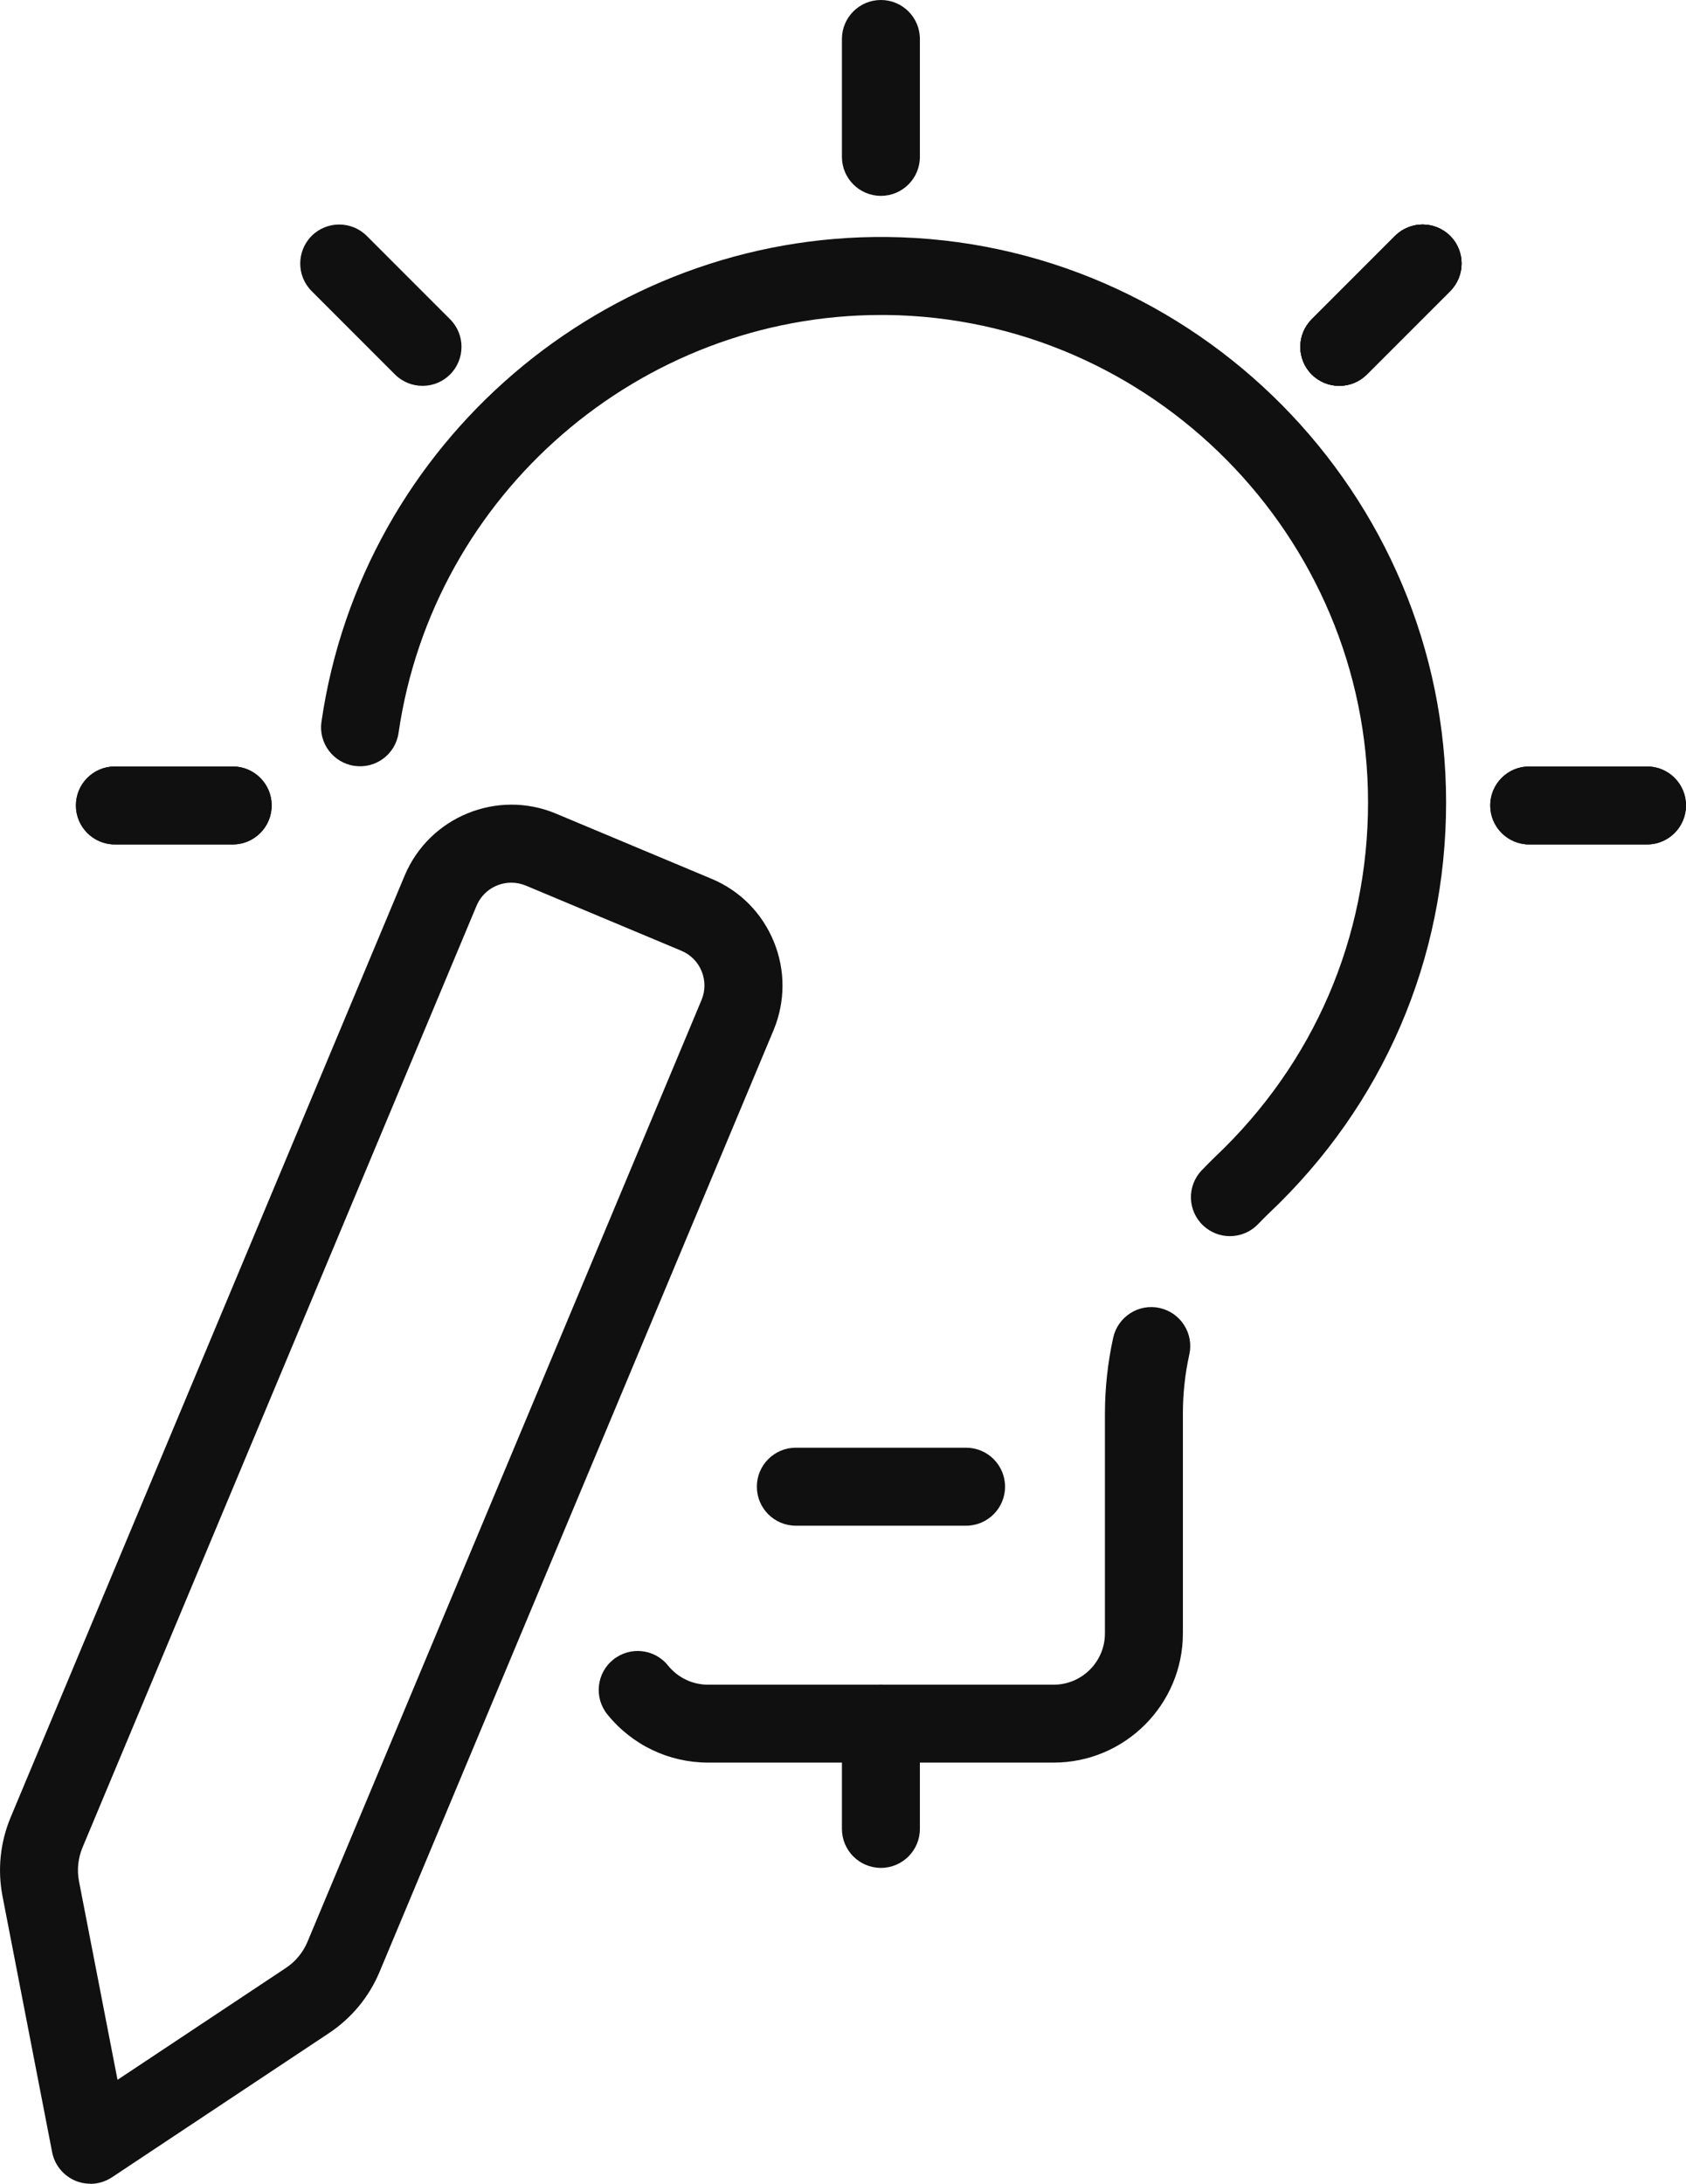
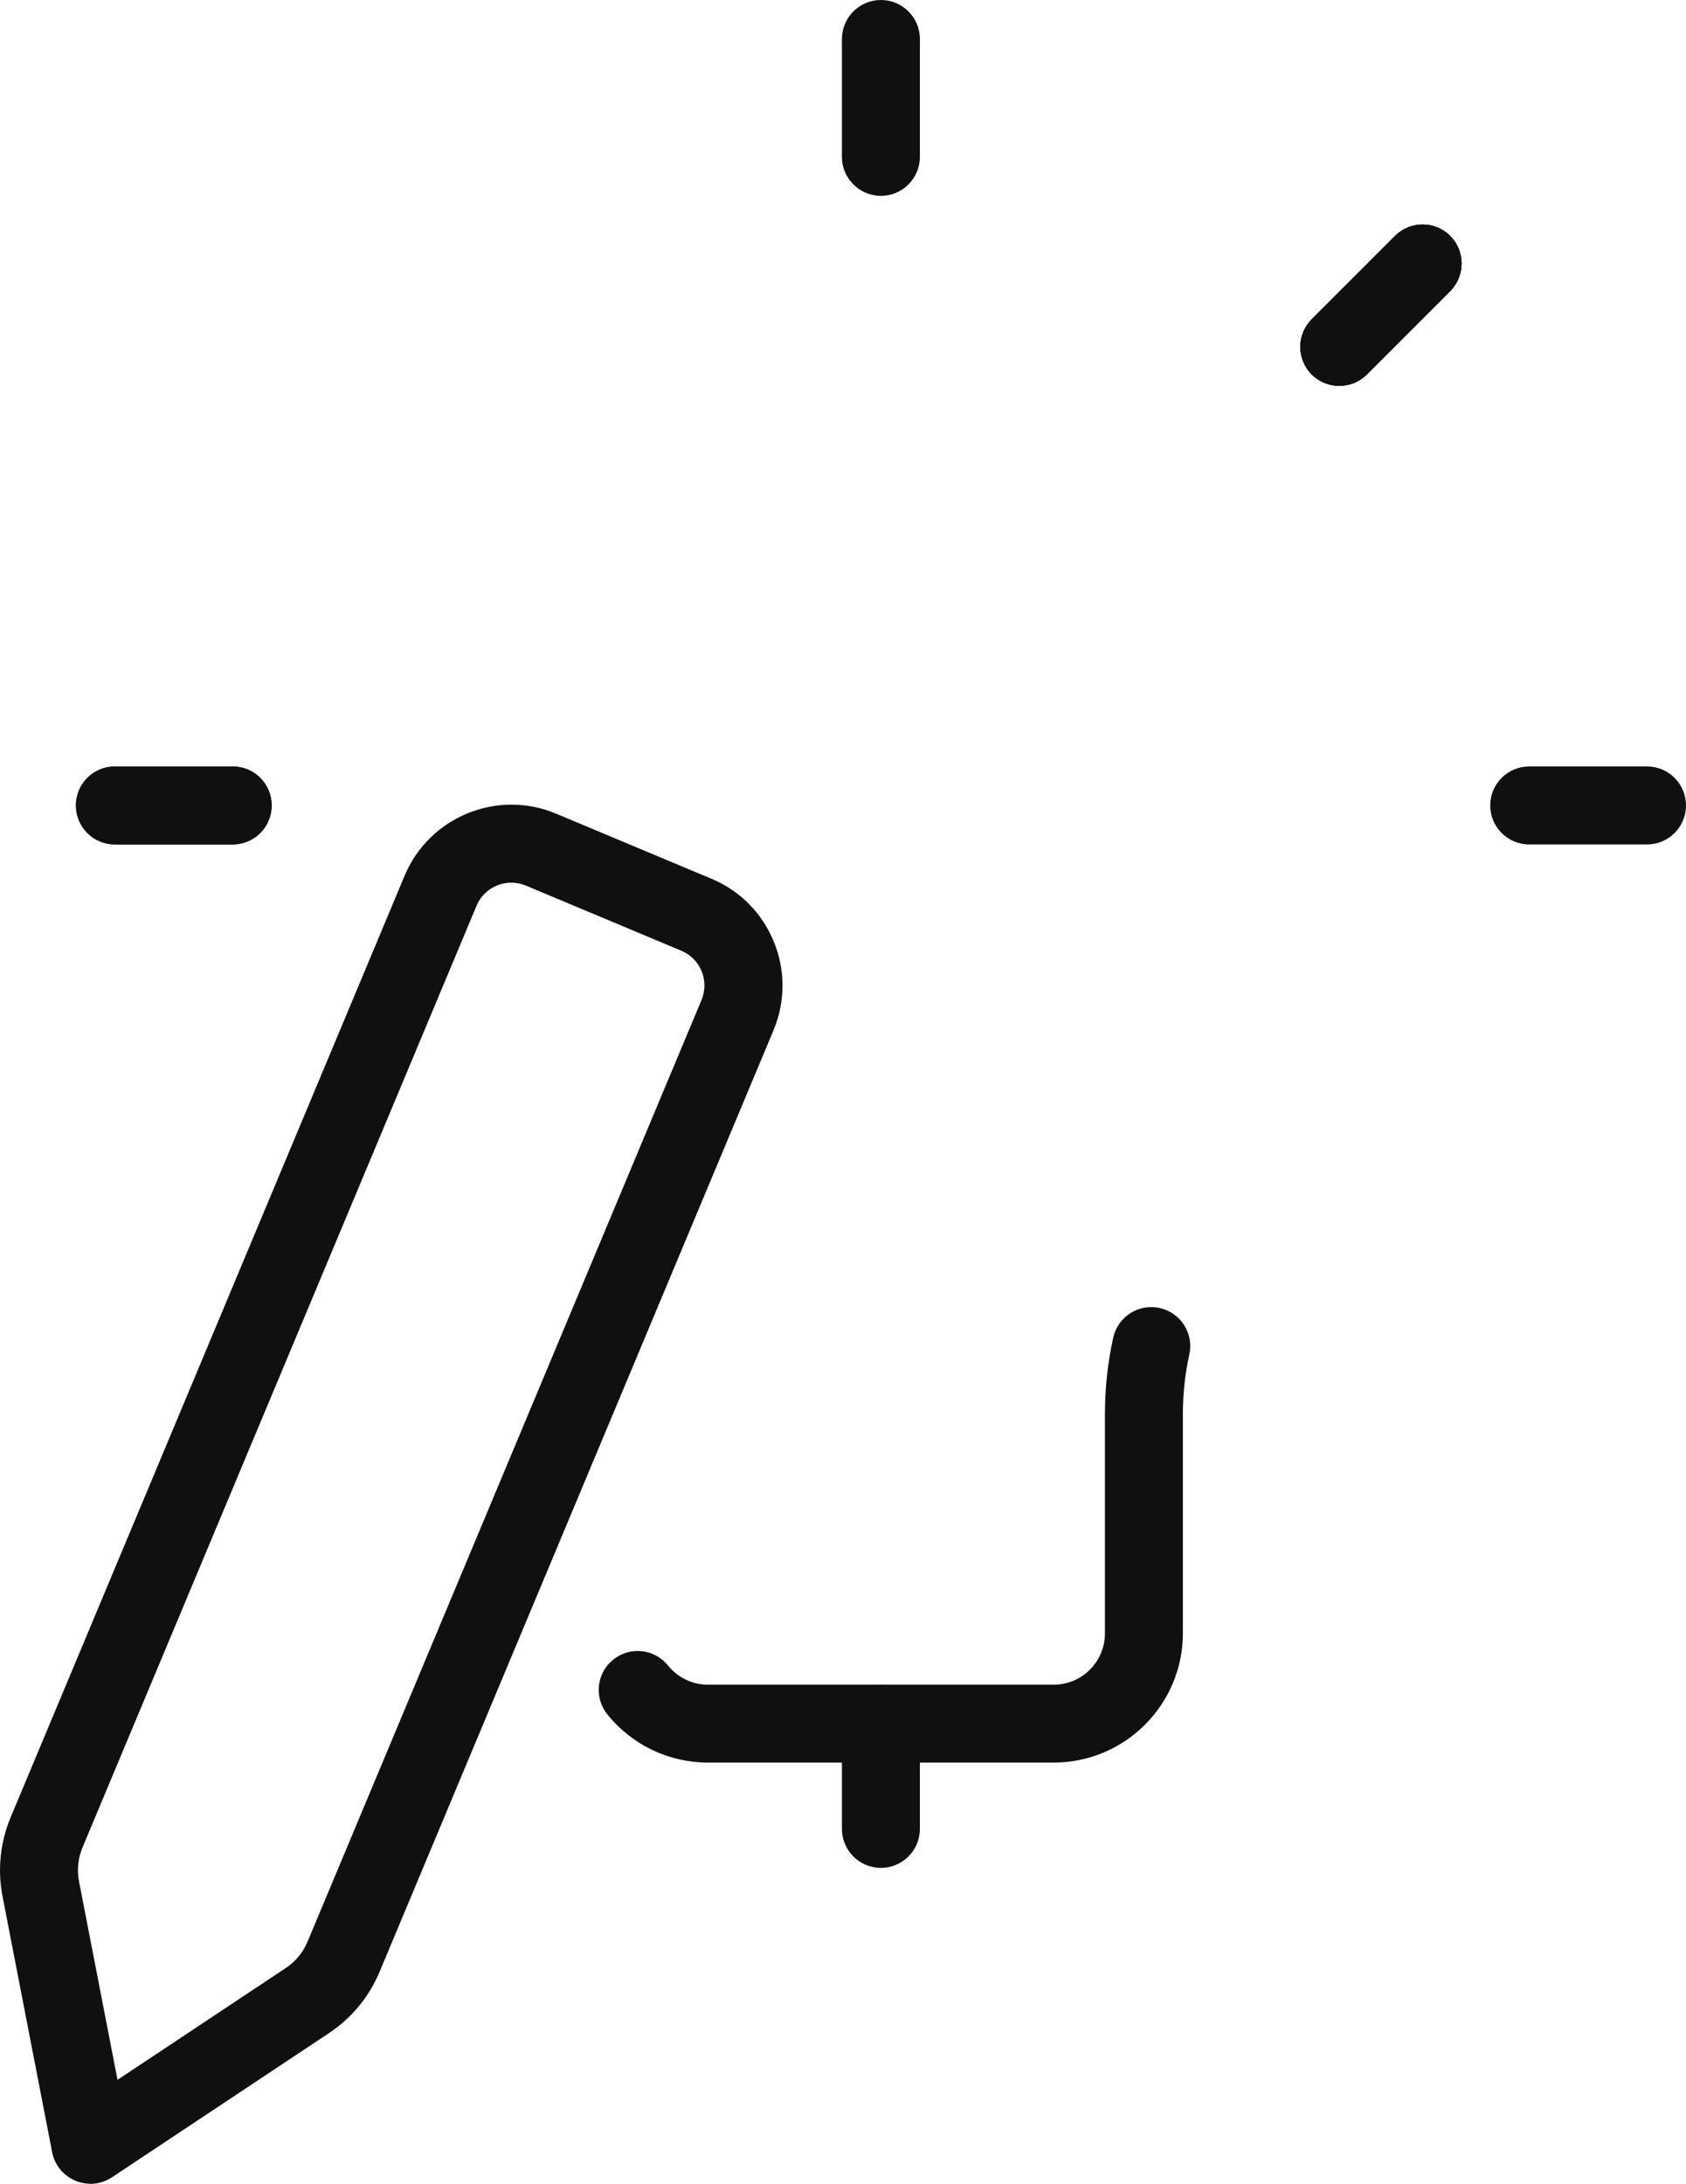
<svg xmlns="http://www.w3.org/2000/svg" id="Ebene_2" data-name="Ebene 2" viewBox="0 0 173.02 224">
  <defs>
    <style>
      .cls-1 {
        fill: #101010;
      }
    </style>
  </defs>
  <g id="Designs">
    <g>
      <path class="cls-1" d="M108.14,180.8h-35.47c-4.03,0-7.8-1.8-10.34-4.94-1.39-1.72-1.12-4.24.6-5.62,1.72-1.39,4.24-1.12,5.62.6,1.01,1.25,2.51,1.97,4.11,1.97h35.47c2.9,0,5.26-2.36,5.26-5.26v-22.5c0-2.66.29-5.3.85-7.84.48-2.16,2.62-3.52,4.77-3.04,2.16.48,3.52,2.62,3.04,4.77-.44,1.97-.66,4.03-.66,6.1v22.5c0,7.31-5.95,13.26-13.26,13.26Z" />
-       <path class="cls-1" d="M126.22,126.8c-.99,0-1.97-.36-2.75-1.09-1.61-1.52-1.68-4.05-.16-5.65.45-.48.92-.93,1.38-1.39,10.15-9.6,15.7-22.49,15.7-36.37,0-27.28-22.19-49.7-49.45-49.99-.18,0-.35,0-.53,0-24.71,0-45.95,18.34-49.51,42.87-.32,2.19-2.34,3.7-4.53,3.38-2.19-.32-3.7-2.35-3.38-4.53,4.16-28.65,29.1-50.01,58.04-49.72,31.63.33,57.37,26.35,57.37,57.99,0,16.09-6.44,31.05-18.15,42.12-.36.35-.75.73-1.13,1.13-.79.83-1.85,1.25-2.91,1.25Z" />
      <path class="cls-1" d="M90.4,20.09c-2.21,0-4-1.79-4-4V4c0-2.21,1.79-4,4-4s4,1.79,4,4v12.09c0,2.21-1.79,4-4,4Z" />
      <path class="cls-1" d="M137.44,39.58c-1.02,0-2.05-.39-2.83-1.17-1.56-1.56-1.56-4.09,0-5.66l8.55-8.55c1.56-1.56,4.09-1.56,5.66,0,1.56,1.56,1.56,4.09,0,5.66l-8.55,8.55c-.78.78-1.8,1.17-2.83,1.17Z" />
      <path class="cls-1" d="M137.44,39.58c-1.02,0-2.05-.39-2.83-1.17-1.56-1.56-1.56-4.09,0-5.66l8.55-8.55c1.56-1.56,4.09-1.56,5.66,0,1.56,1.56,1.56,4.09,0,5.66l-8.55,8.55c-.78.78-1.8,1.17-2.83,1.17Z" />
      <path class="cls-1" d="M169.02,86.62h-12.09c-2.21,0-4-1.79-4-4s1.79-4,4-4h12.09c2.21,0,4,1.79,4,4s-1.79,4-4,4Z" />
+       <path class="cls-1" d="M23.88,86.62h-12.09c-2.21,0-4-1.79-4-4s1.79-4,4-4h12.09c2.21,0,4,1.79,4,4s-1.79,4-4,4" />
+       <path class="cls-1" d="M137.44,39.58c-1.02,0-2.05-.39-2.83-1.17-1.56-1.56-1.56-4.09,0-5.66l8.55-8.55c1.56-1.56,4.09-1.56,5.66,0,1.56,1.56,1.56,4.09,0,5.66l-8.55,8.55c-.78.78-1.8,1.17-2.83,1.17Z" />
      <path class="cls-1" d="M23.88,86.62h-12.09c-2.21,0-4-1.79-4-4s1.79-4,4-4h12.09c2.21,0,4,1.79,4,4s-1.79,4-4,4Z" />
-       <path class="cls-1" d="M137.44,39.58c-1.02,0-2.05-.39-2.83-1.17-1.56-1.56-1.56-4.09,0-5.66l8.55-8.55c1.56-1.56,4.09-1.56,5.66,0,1.56,1.56,1.56,4.09,0,5.66l-8.55,8.55c-.78.78-1.8,1.17-2.83,1.17Z" />
-       <path class="cls-1" d="M169.02,86.62h-12.09c-2.21,0-4-1.79-4-4s1.79-4,4-4h12.09c2.21,0,4,1.79,4,4s-1.79,4-4,4Z" />
-       <path class="cls-1" d="M23.88,86.62h-12.09c-2.21,0-4-1.79-4-4s1.79-4,4-4h12.09c2.21,0,4,1.79,4,4s-1.79,4-4,4Z" />
-       <path class="cls-1" d="M43.36,39.58c-1.02,0-2.05-.39-2.83-1.17l-8.55-8.55c-1.56-1.56-1.56-4.09,0-5.66,1.56-1.56,4.09-1.56,5.66,0l8.55,8.55c1.56,1.56,1.56,4.09,0,5.66-.78.78-1.8,1.17-2.83,1.17Z" />
-       <path class="cls-1" d="M99.14,156.5h-17.47c-2.21,0-4-1.79-4-4s1.79-4,4-4h17.47c2.21,0,4,1.79,4,4s-1.79,4-4,4Z" />
      <path class="cls-1" d="M90.4,191.6c-2.21,0-4-1.79-4-4v-10.8c0-2.21,1.79-4,4-4s4,1.79,4,4v10.8c0,2.21-1.79,4-4,4Z" />
      <path class="cls-1" d="M9.27,224c-.52,0-1.05-.1-1.54-.31-1.23-.52-2.13-1.62-2.38-2.93L.26,194.52c-.53-2.73-.24-5.53.83-8.1l40.43-96.59c2.53-6.04,9.5-8.9,15.54-6.37l15.95,6.68c2.93,1.22,5.2,3.52,6.4,6.45,1.2,2.93,1.19,6.16-.03,9.09l-40.43,96.59c-1.08,2.57-2.87,4.74-5.19,6.28h0s-22.27,14.79-22.27,14.79c-.67.44-1.44.67-2.21.67ZM52.48,90.54c-1.52,0-2.96.89-3.58,2.38L8.47,189.5c-.46,1.11-.59,2.31-.36,3.49l3.95,20.35,17.27-11.47c1-.66,1.77-1.6,2.23-2.7l40.43-96.59c.4-.95.4-2.01.01-2.96-.39-.96-1.13-1.7-2.09-2.1l-15.95-6.68c-.49-.2-.99-.3-1.49-.3ZM31.54,205.21h0,0Z" />
    </g>
  </g>
</svg>